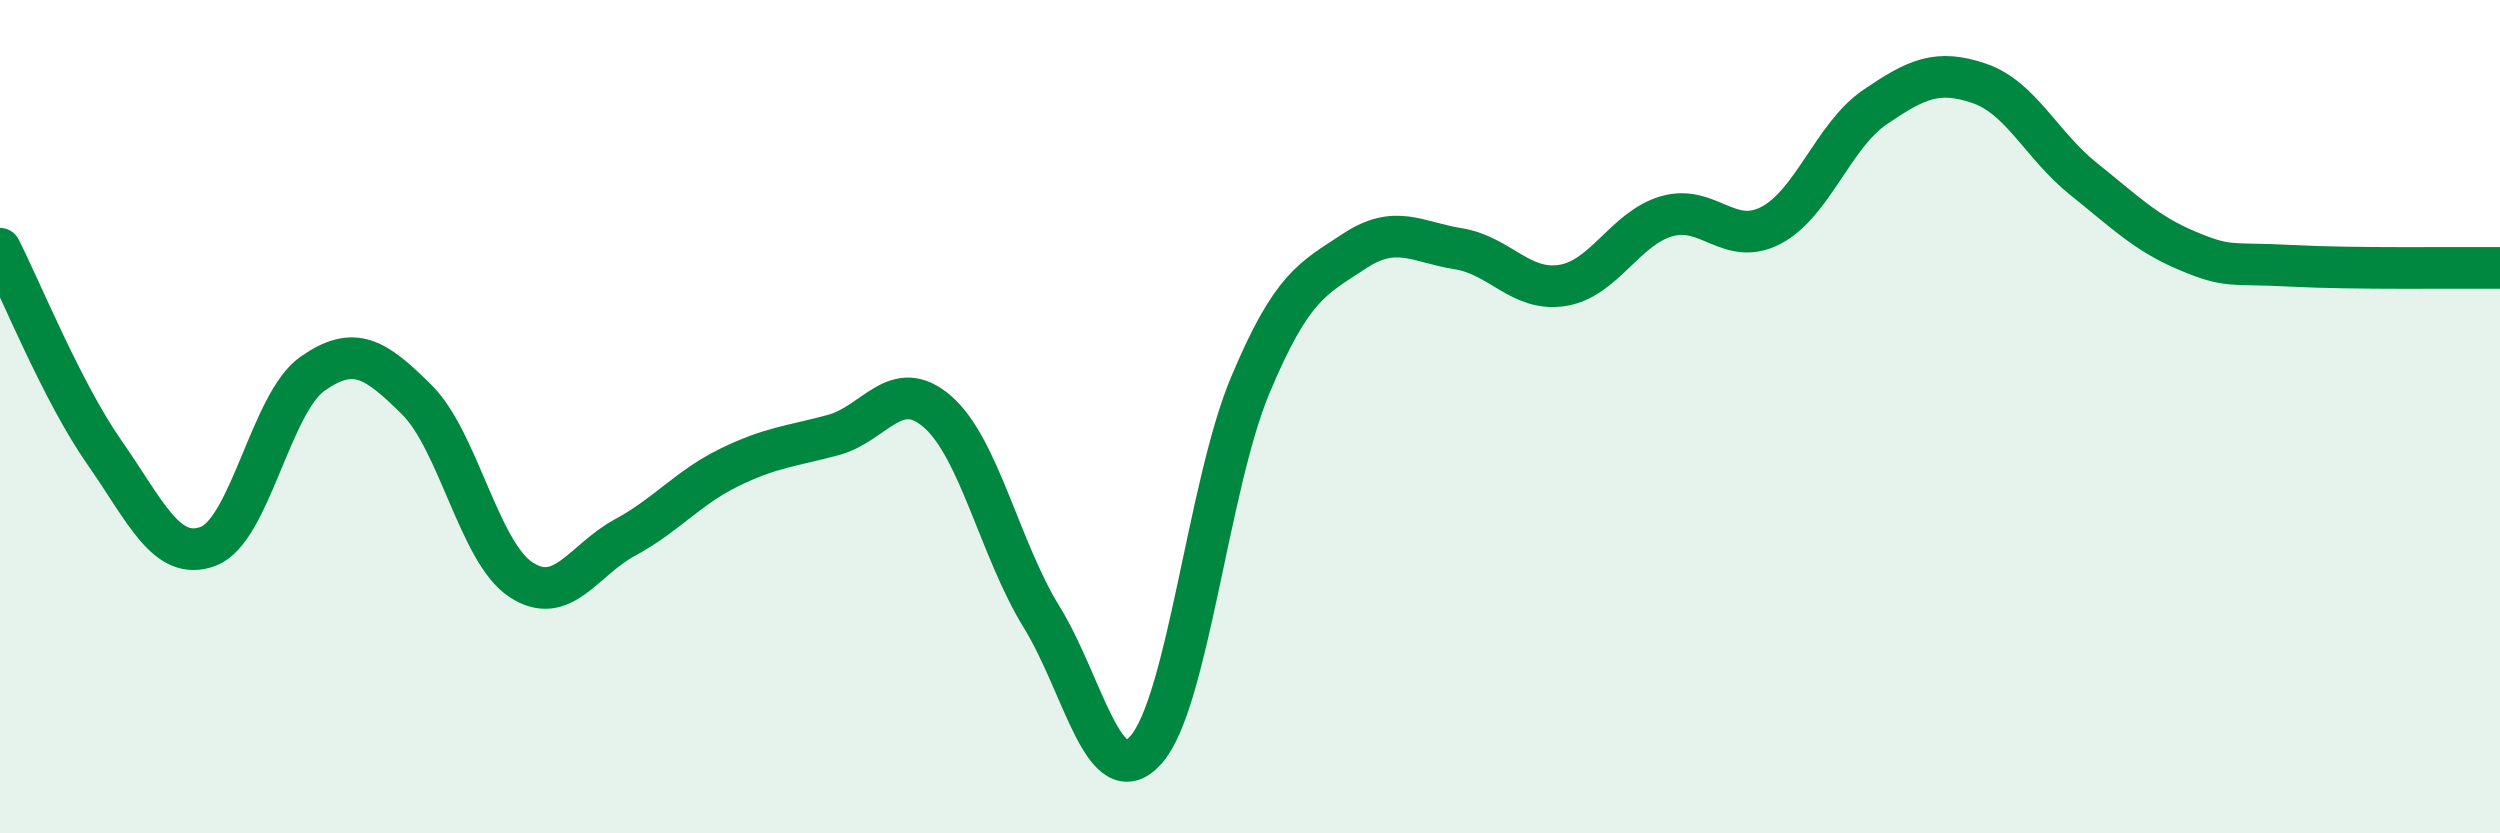
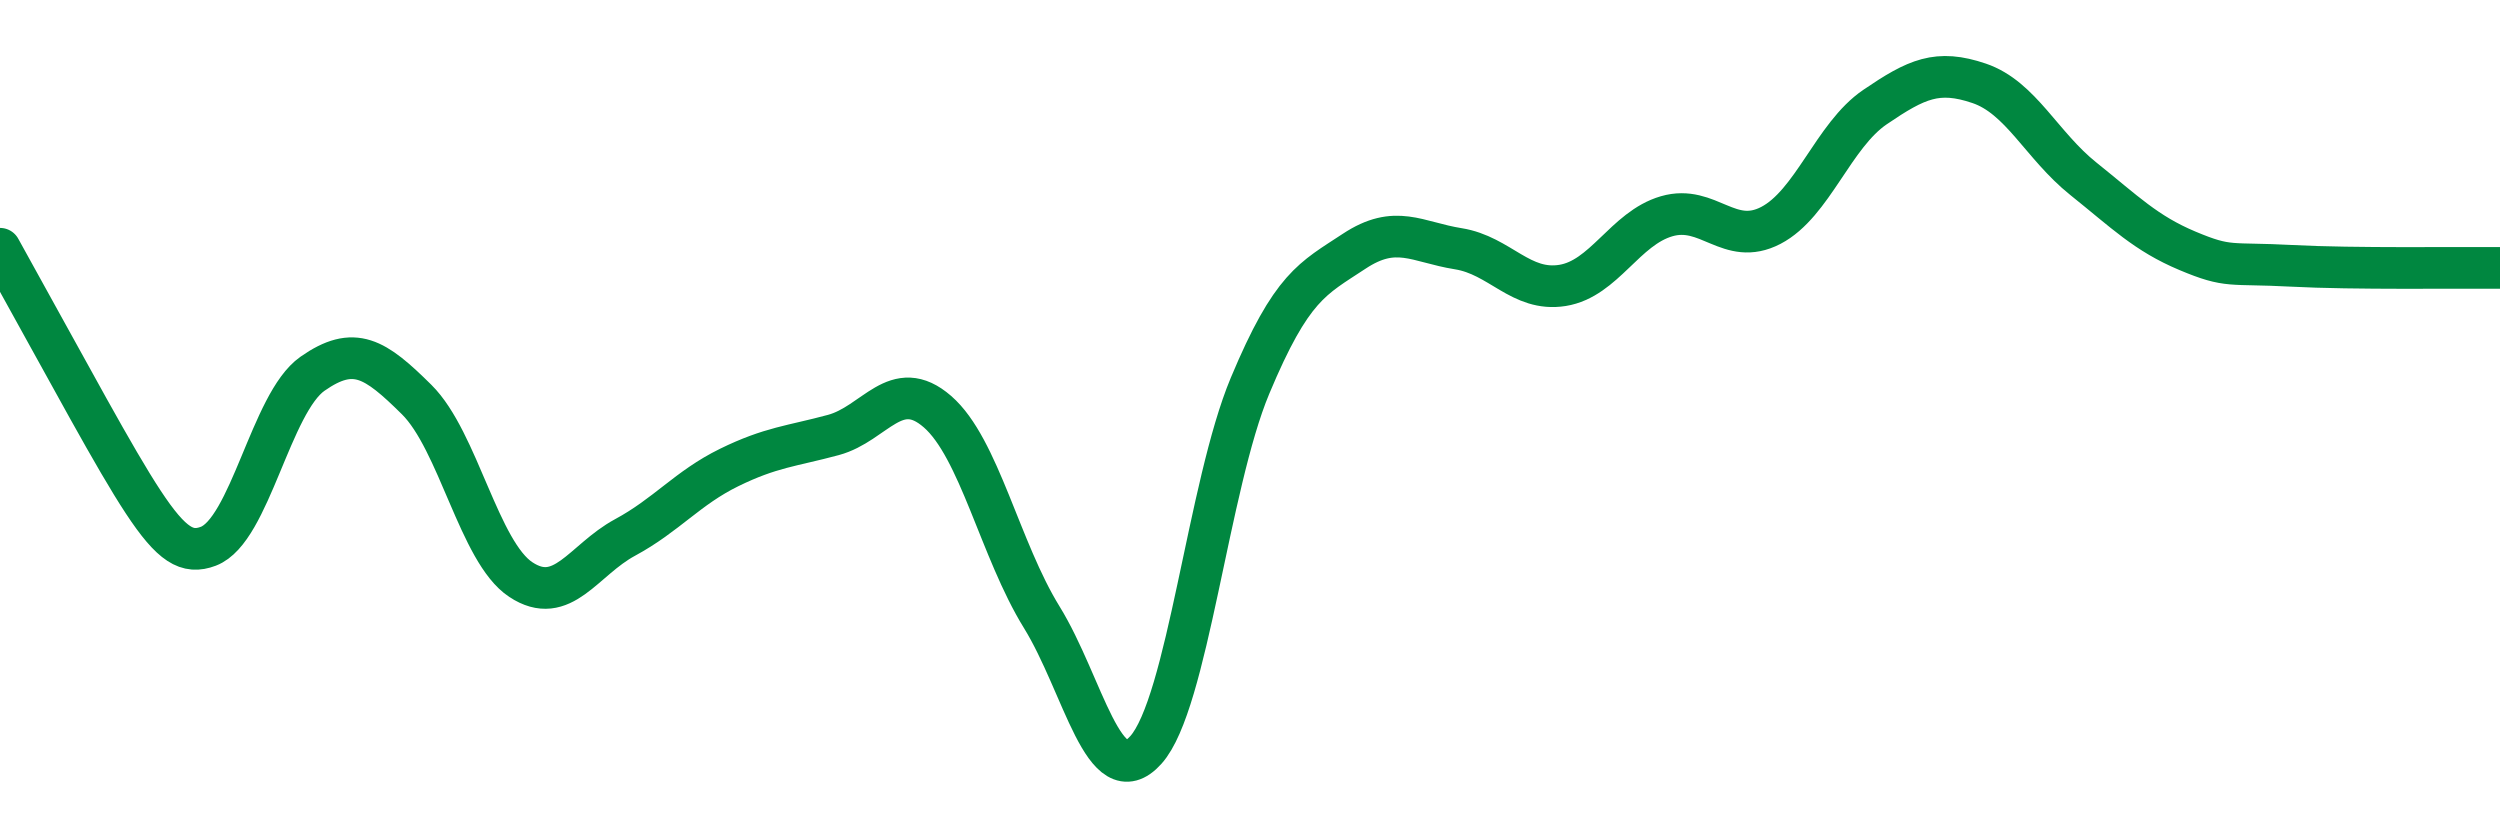
<svg xmlns="http://www.w3.org/2000/svg" width="60" height="20" viewBox="0 0 60 20">
-   <path d="M 0,5.97 C 0.5,6.95 1.5,9.42 2.5,10.85 C 3.5,12.28 4,13.49 5,13.11 C 6,12.73 6.5,9.67 7.5,8.97 C 8.5,8.27 9,8.6 10,9.59 C 11,10.58 11.5,13.25 12.5,13.91 C 13.5,14.57 14,13.44 15,12.9 C 16,12.36 16.5,11.71 17.5,11.22 C 18.5,10.73 19,10.71 20,10.44 C 21,10.17 21.5,9.01 22.5,9.88 C 23.5,10.75 24,13.19 25,14.81 C 26,16.43 26.5,19.11 27.5,18 C 28.5,16.89 29,11.65 30,9.26 C 31,6.87 31.5,6.69 32.5,6.03 C 33.5,5.37 34,5.81 35,5.97 C 36,6.13 36.5,7.01 37.5,6.85 C 38.5,6.69 39,5.48 40,5.19 C 41,4.9 41.5,5.93 42.5,5.41 C 43.5,4.89 44,3.25 45,2.57 C 46,1.89 46.5,1.66 47.5,2 C 48.5,2.34 49,3.49 50,4.29 C 51,5.09 51.5,5.6 52.5,6.02 C 53.5,6.44 53.5,6.3 55,6.38 C 56.5,6.46 59,6.42 60,6.43L60 20L0 20Z" fill="#008740" opacity="0.1" stroke-linecap="round" stroke-linejoin="round" />
-   <path d="M 0,5.97 C 0.5,6.95 1.5,9.42 2.5,10.85 C 3.5,12.28 4,13.49 5,13.11 C 6,12.73 6.5,9.67 7.5,8.97 C 8.5,8.27 9,8.6 10,9.59 C 11,10.58 11.5,13.25 12.5,13.91 C 13.5,14.57 14,13.44 15,12.9 C 16,12.36 16.5,11.71 17.5,11.22 C 18.5,10.73 19,10.71 20,10.44 C 21,10.17 21.5,9.01 22.5,9.88 C 23.5,10.75 24,13.19 25,14.81 C 26,16.43 26.5,19.11 27.5,18 C 28.5,16.89 29,11.65 30,9.26 C 31,6.87 31.5,6.69 32.5,6.03 C 33.5,5.37 34,5.81 35,5.97 C 36,6.13 36.5,7.01 37.5,6.85 C 38.5,6.69 39,5.48 40,5.19 C 41,4.9 41.5,5.93 42.5,5.41 C 43.5,4.89 44,3.25 45,2.57 C 46,1.89 46.5,1.66 47.5,2 C 48.5,2.34 49,3.49 50,4.29 C 51,5.09 51.5,5.6 52.5,6.02 C 53.5,6.44 53.5,6.3 55,6.38 C 56.5,6.46 59,6.42 60,6.43" stroke="#008740" stroke-width="1" fill="none" stroke-linecap="round" stroke-linejoin="round" />
+   <path d="M 0,5.97 C 3.5,12.28 4,13.49 5,13.11 C 6,12.73 6.5,9.67 7.5,8.97 C 8.5,8.27 9,8.6 10,9.59 C 11,10.58 11.5,13.25 12.5,13.91 C 13.5,14.57 14,13.44 15,12.9 C 16,12.36 16.5,11.71 17.5,11.22 C 18.5,10.73 19,10.71 20,10.44 C 21,10.17 21.5,9.01 22.5,9.88 C 23.5,10.75 24,13.19 25,14.81 C 26,16.43 26.5,19.11 27.5,18 C 28.5,16.89 29,11.65 30,9.26 C 31,6.87 31.5,6.69 32.5,6.03 C 33.5,5.37 34,5.81 35,5.97 C 36,6.13 36.5,7.01 37.5,6.85 C 38.5,6.69 39,5.48 40,5.19 C 41,4.9 41.5,5.93 42.5,5.41 C 43.5,4.89 44,3.25 45,2.57 C 46,1.89 46.5,1.66 47.5,2 C 48.5,2.34 49,3.49 50,4.29 C 51,5.09 51.5,5.6 52.5,6.02 C 53.5,6.44 53.5,6.3 55,6.38 C 56.5,6.46 59,6.42 60,6.43" stroke="#008740" stroke-width="1" fill="none" stroke-linecap="round" stroke-linejoin="round" />
</svg>